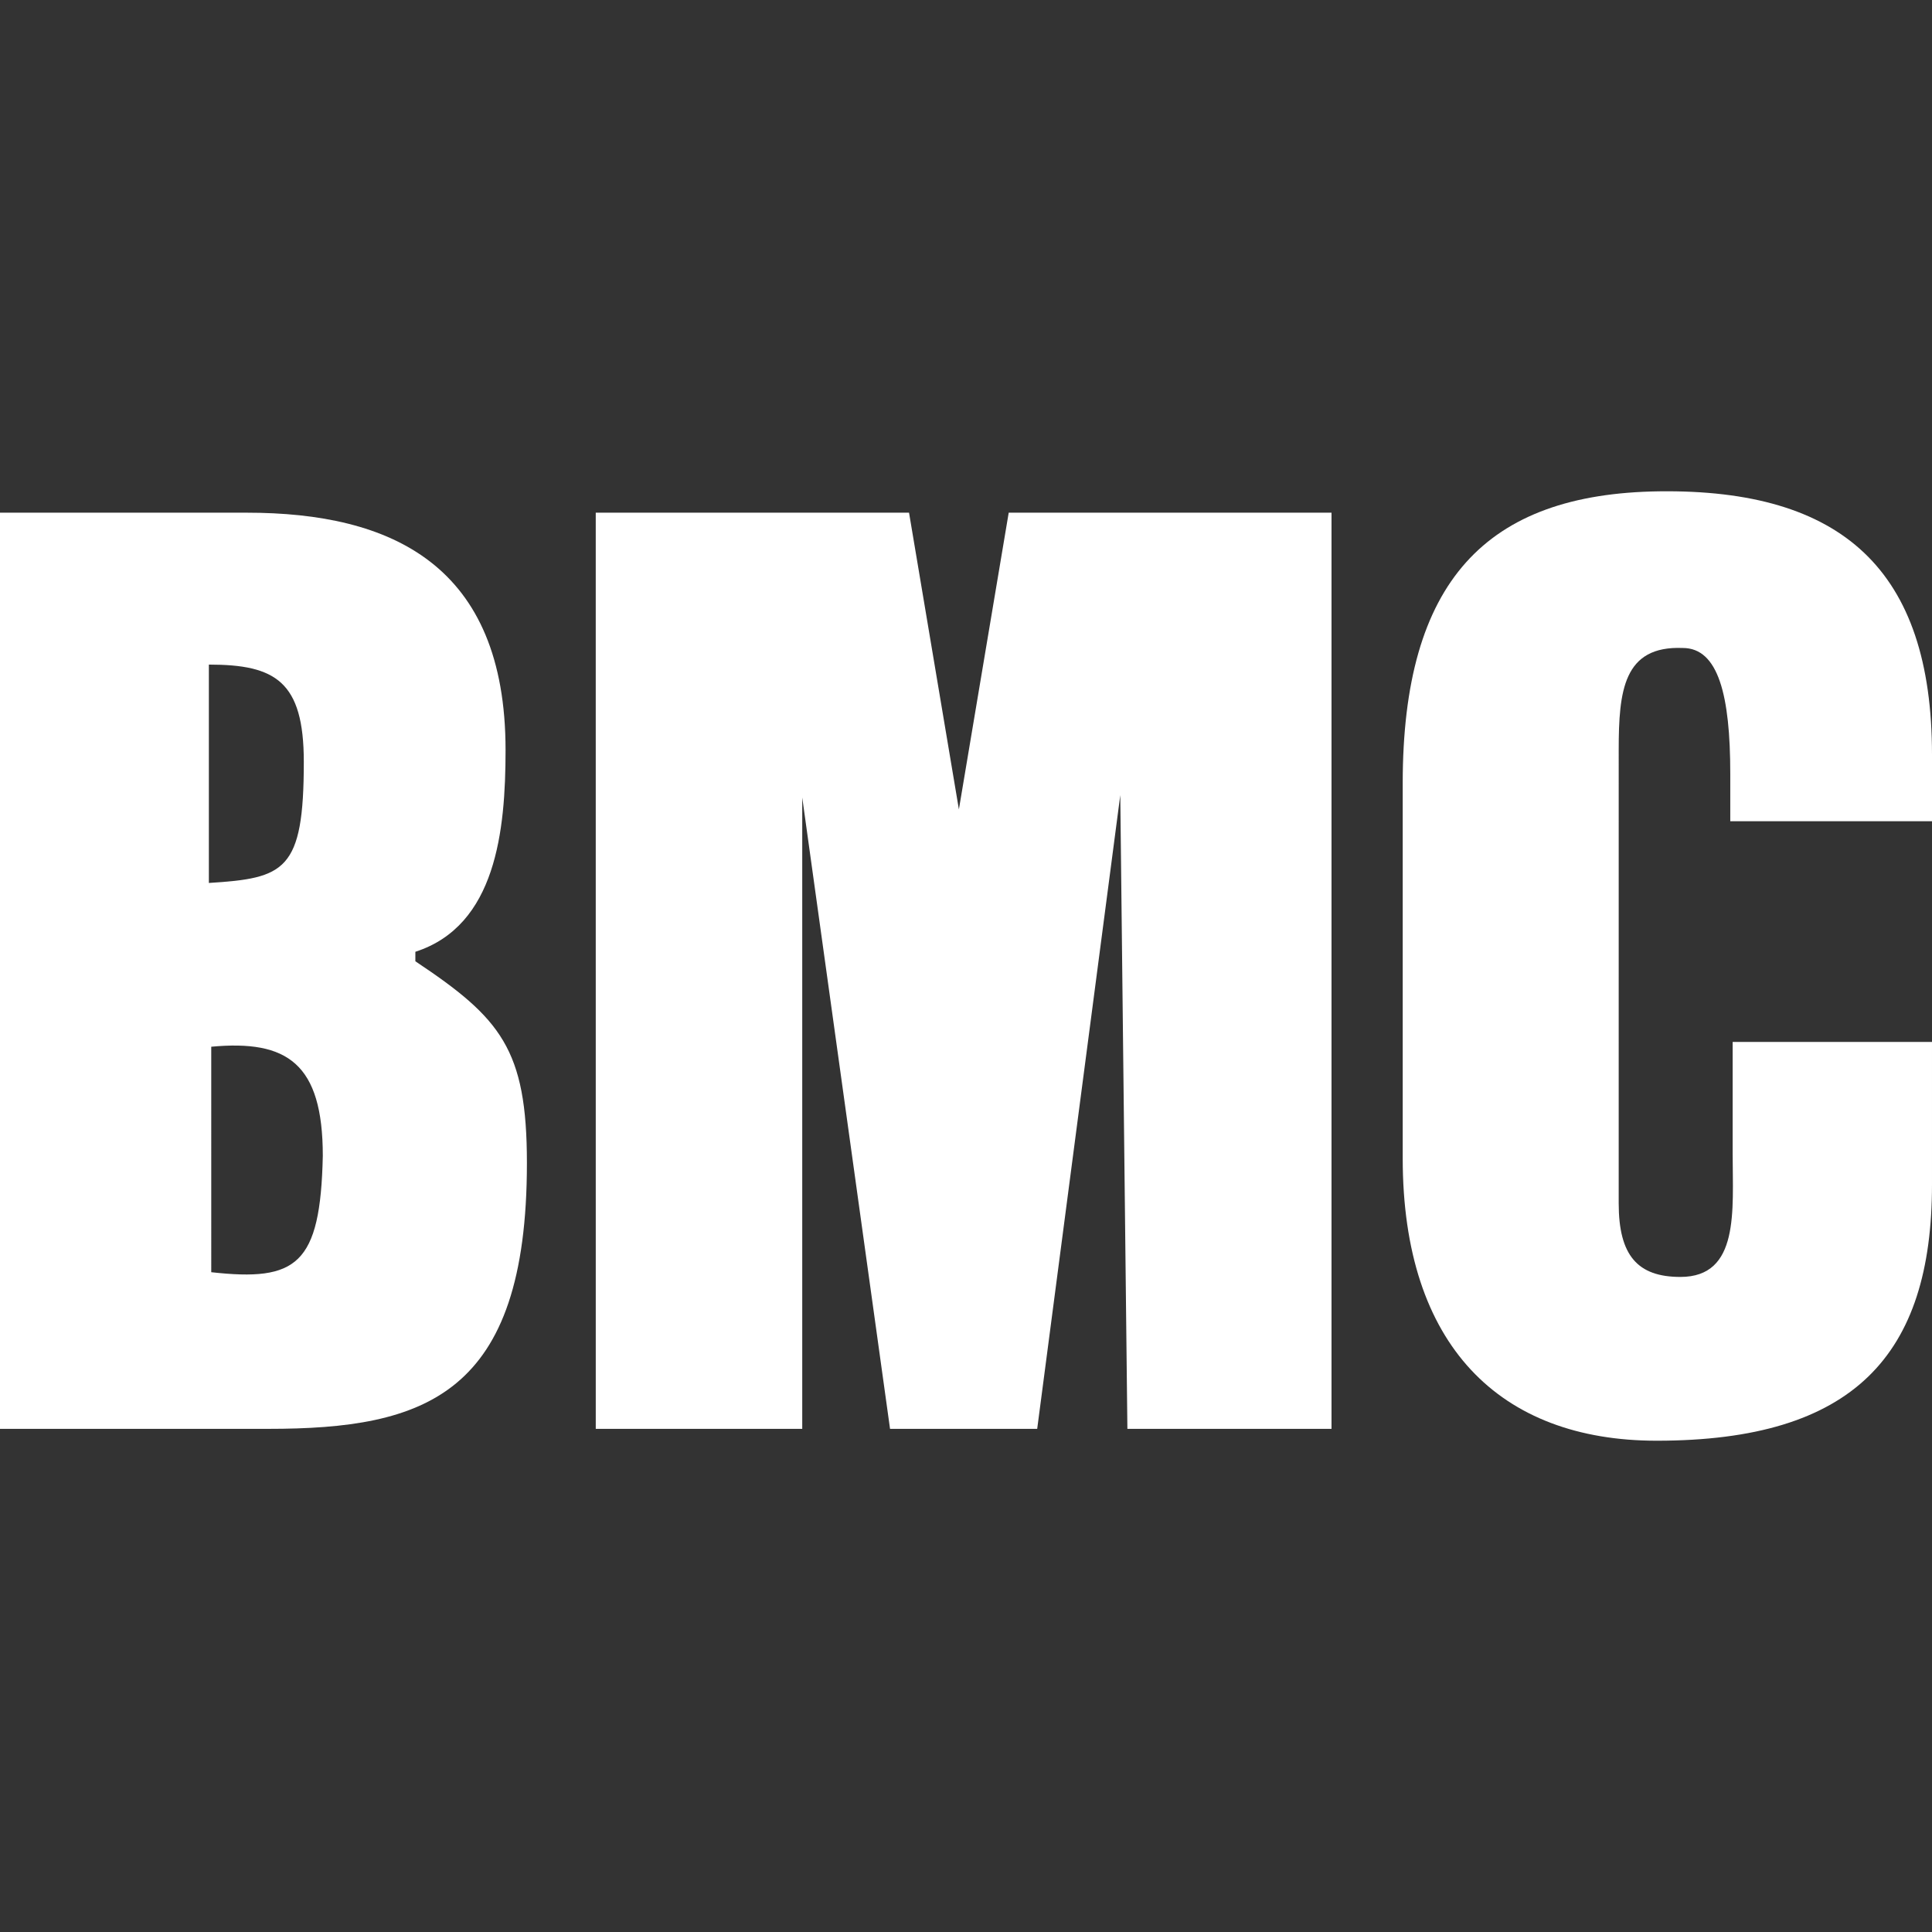
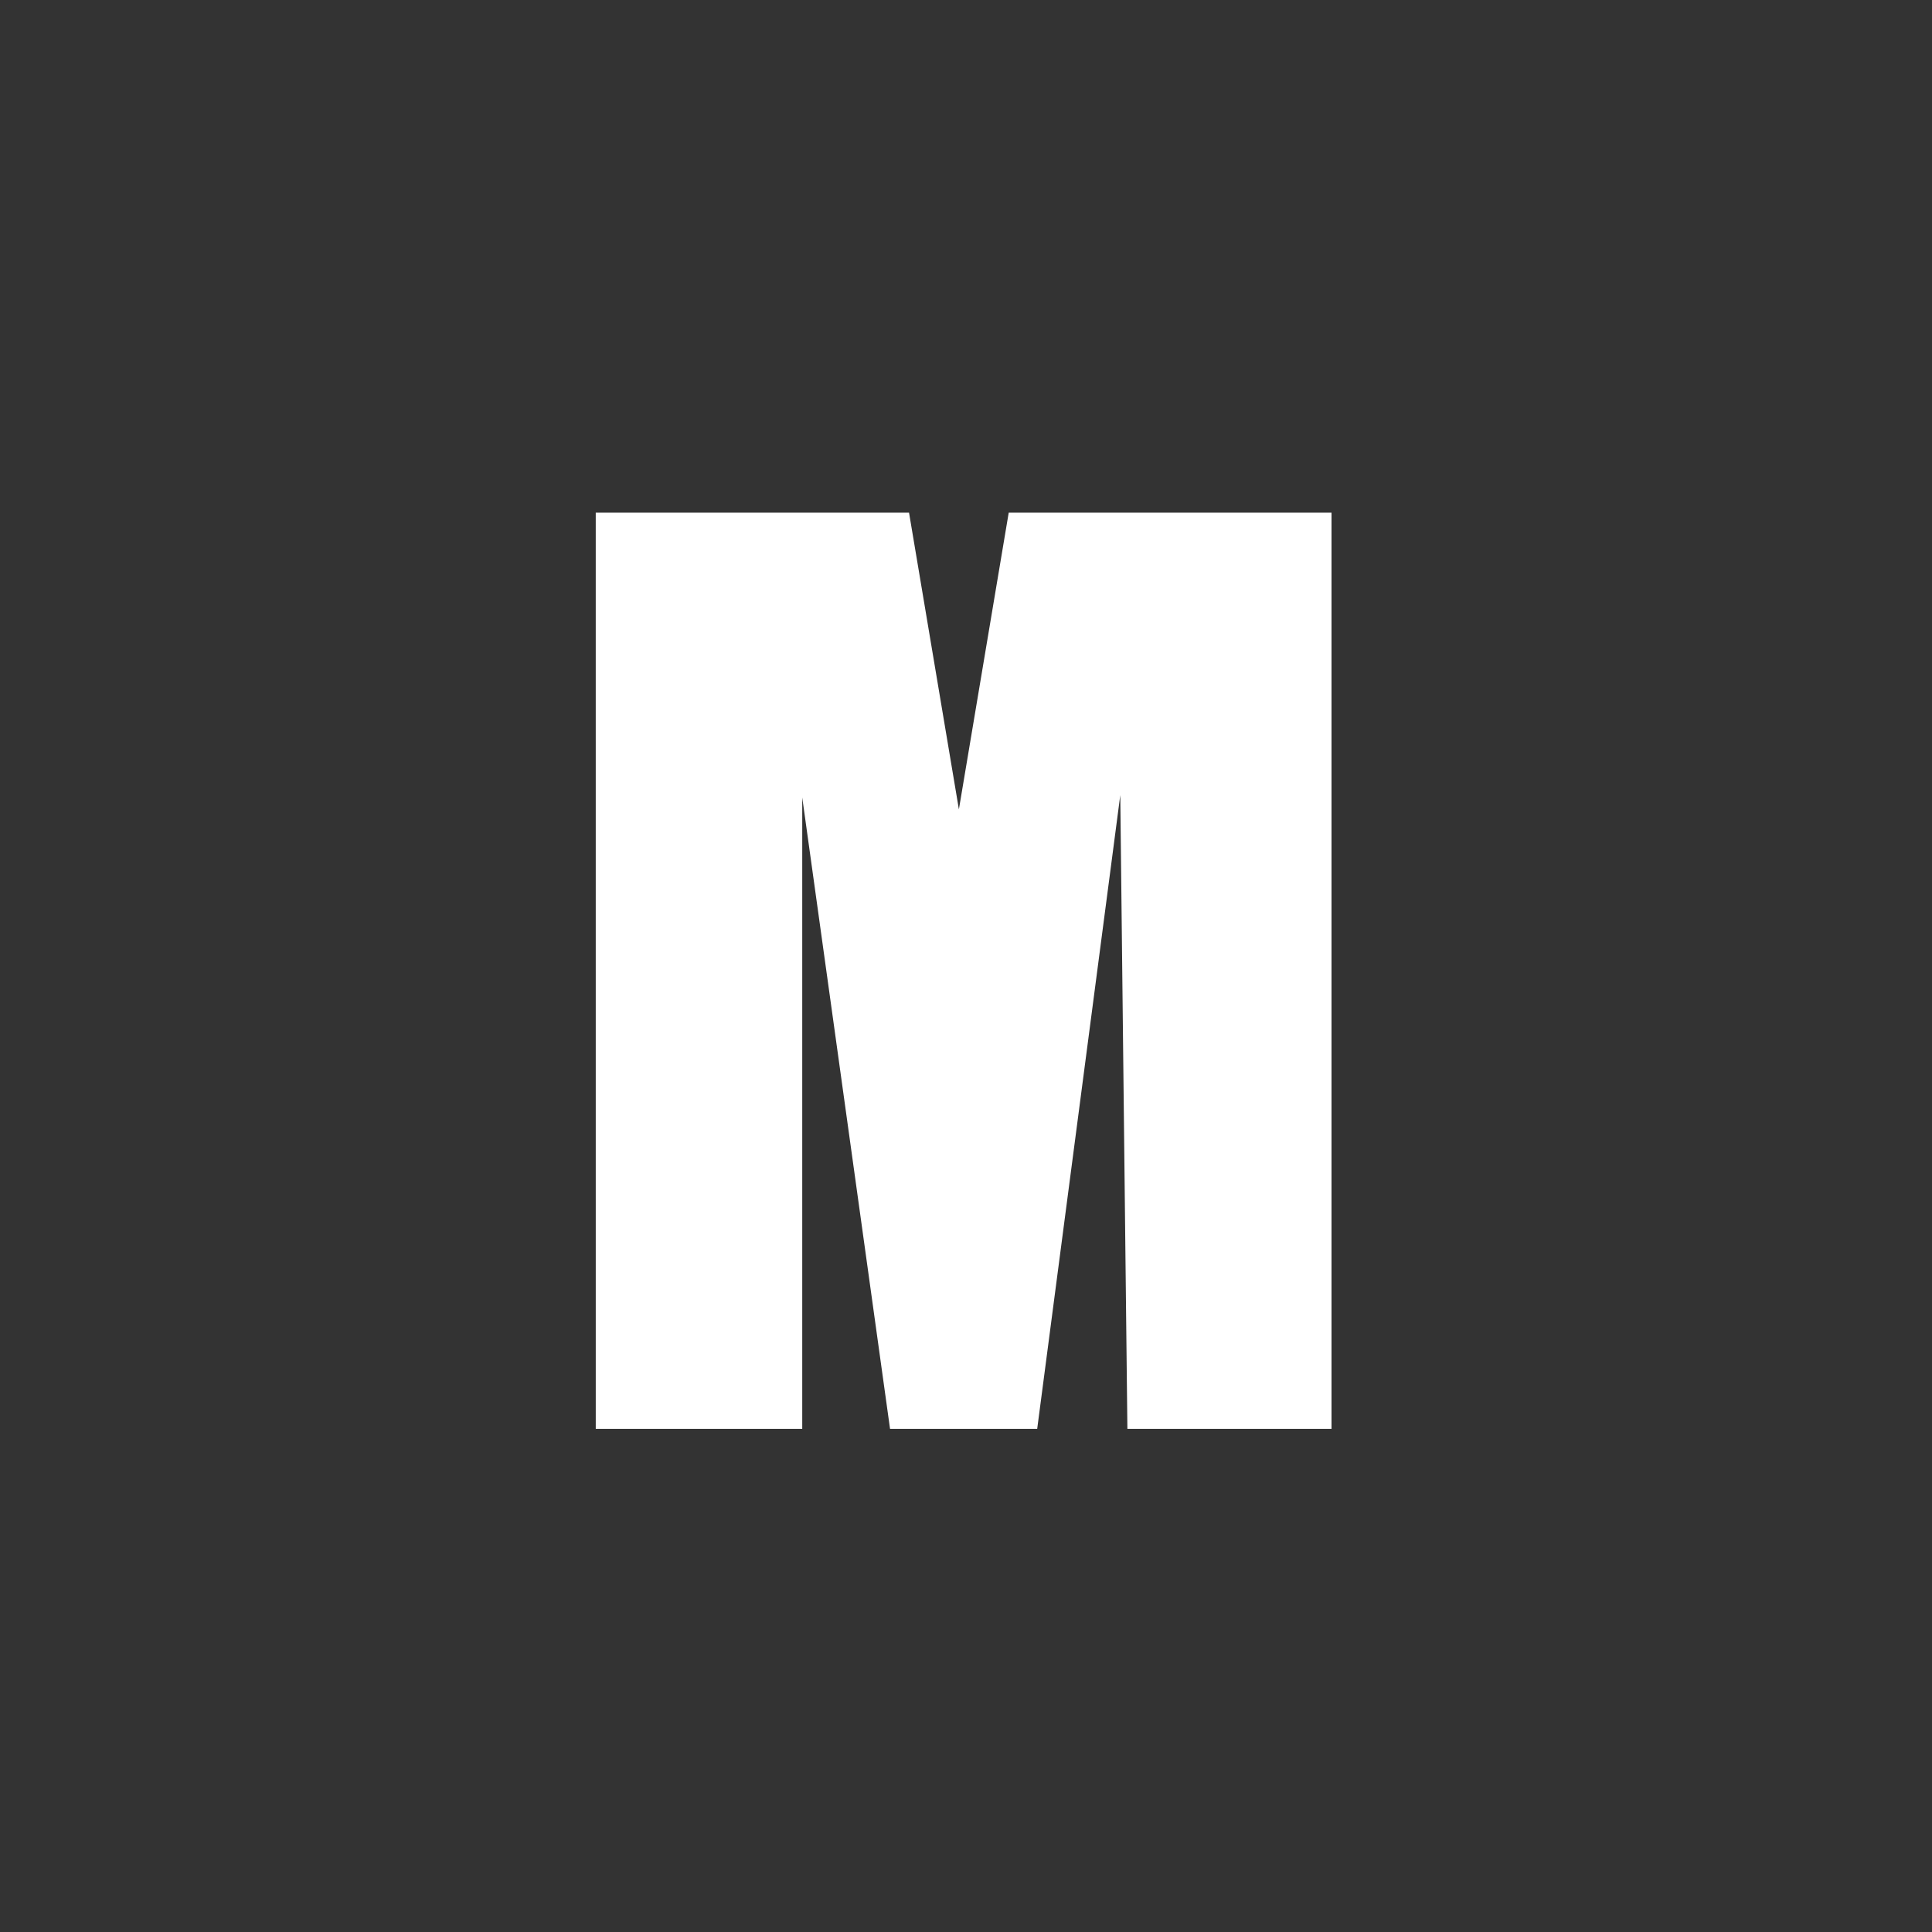
<svg xmlns="http://www.w3.org/2000/svg" version="1.1" id="Layer_1" x="0px" y="0px" width="600px" height="600px" viewBox="0 0 600 600" enable-background="new 0 0 600 600" xml:space="preserve">
  <rect x="0" y="0" width="600" height="600" fill="#333333" stroke="none" />
  <g>
-     <path fill-rule="evenodd" clip-rule="evenodd" fill="#FFFFFF" d="M128.996,298.535v-2.95c25.059-8.107,28.008-37.59,28.01-62.653   c-0.002-57.495-35.383-73.711-80.348-73.711L0,159.222v284.521h83.29c48.654,0,80.352-10.33,80.347-82.555   C163.637,325.81,155.529,316.222,128.996,298.535L128.996,298.535L128.996,298.535z M64.866,206.395   c20.638,0,29.483,5.16,29.483,30.213c0,33.915-5.896,36.122-29.483,37.602V206.395L64.866,206.395z M65.606,395.097l-0.002-70.026   c23.587-2.209,34.642,5.157,34.646,33.907C99.51,392.88,92.138,398.046,65.606,395.097L65.606,395.097z" />
-     <path fill-rule="evenodd" clip-rule="evenodd" fill="#FFFFFF" d="M600,255.044v-20.64c0-57.493-28.012-82.552-84.773-81.818   c-53.802,0.738-79.602,28.008-79.602,90.664v116.457c0,58.233,30.23,87.721,78.872,87.721c61.181,0,85.503-26.529,85.503-79.614   v-44.224h-61.909v34.648c0,17.695,2.209,38.326-16.225,38.326c-13.267,0-19.163-6.625-19.163-22.852V232.931   c0-18.427,1.48-32.433,19.902-31.694c11.058,0,14.746,14.742,14.746,39.066v14.741H600L600,255.044z" />
    <polygon fill-rule="evenodd" clip-rule="evenodd" fill="#FFFFFF" points="249.143,443.743 249.143,247.673 276.411,443.743    322.111,443.743 347.913,246.937 350.122,443.743 413.512,443.743 413.512,159.22 313.264,159.22 297.793,251.36 297.793,251.36    282.31,159.22 185.015,159.22 185.018,443.743 249.143,443.743  " />
  </g>
</svg>